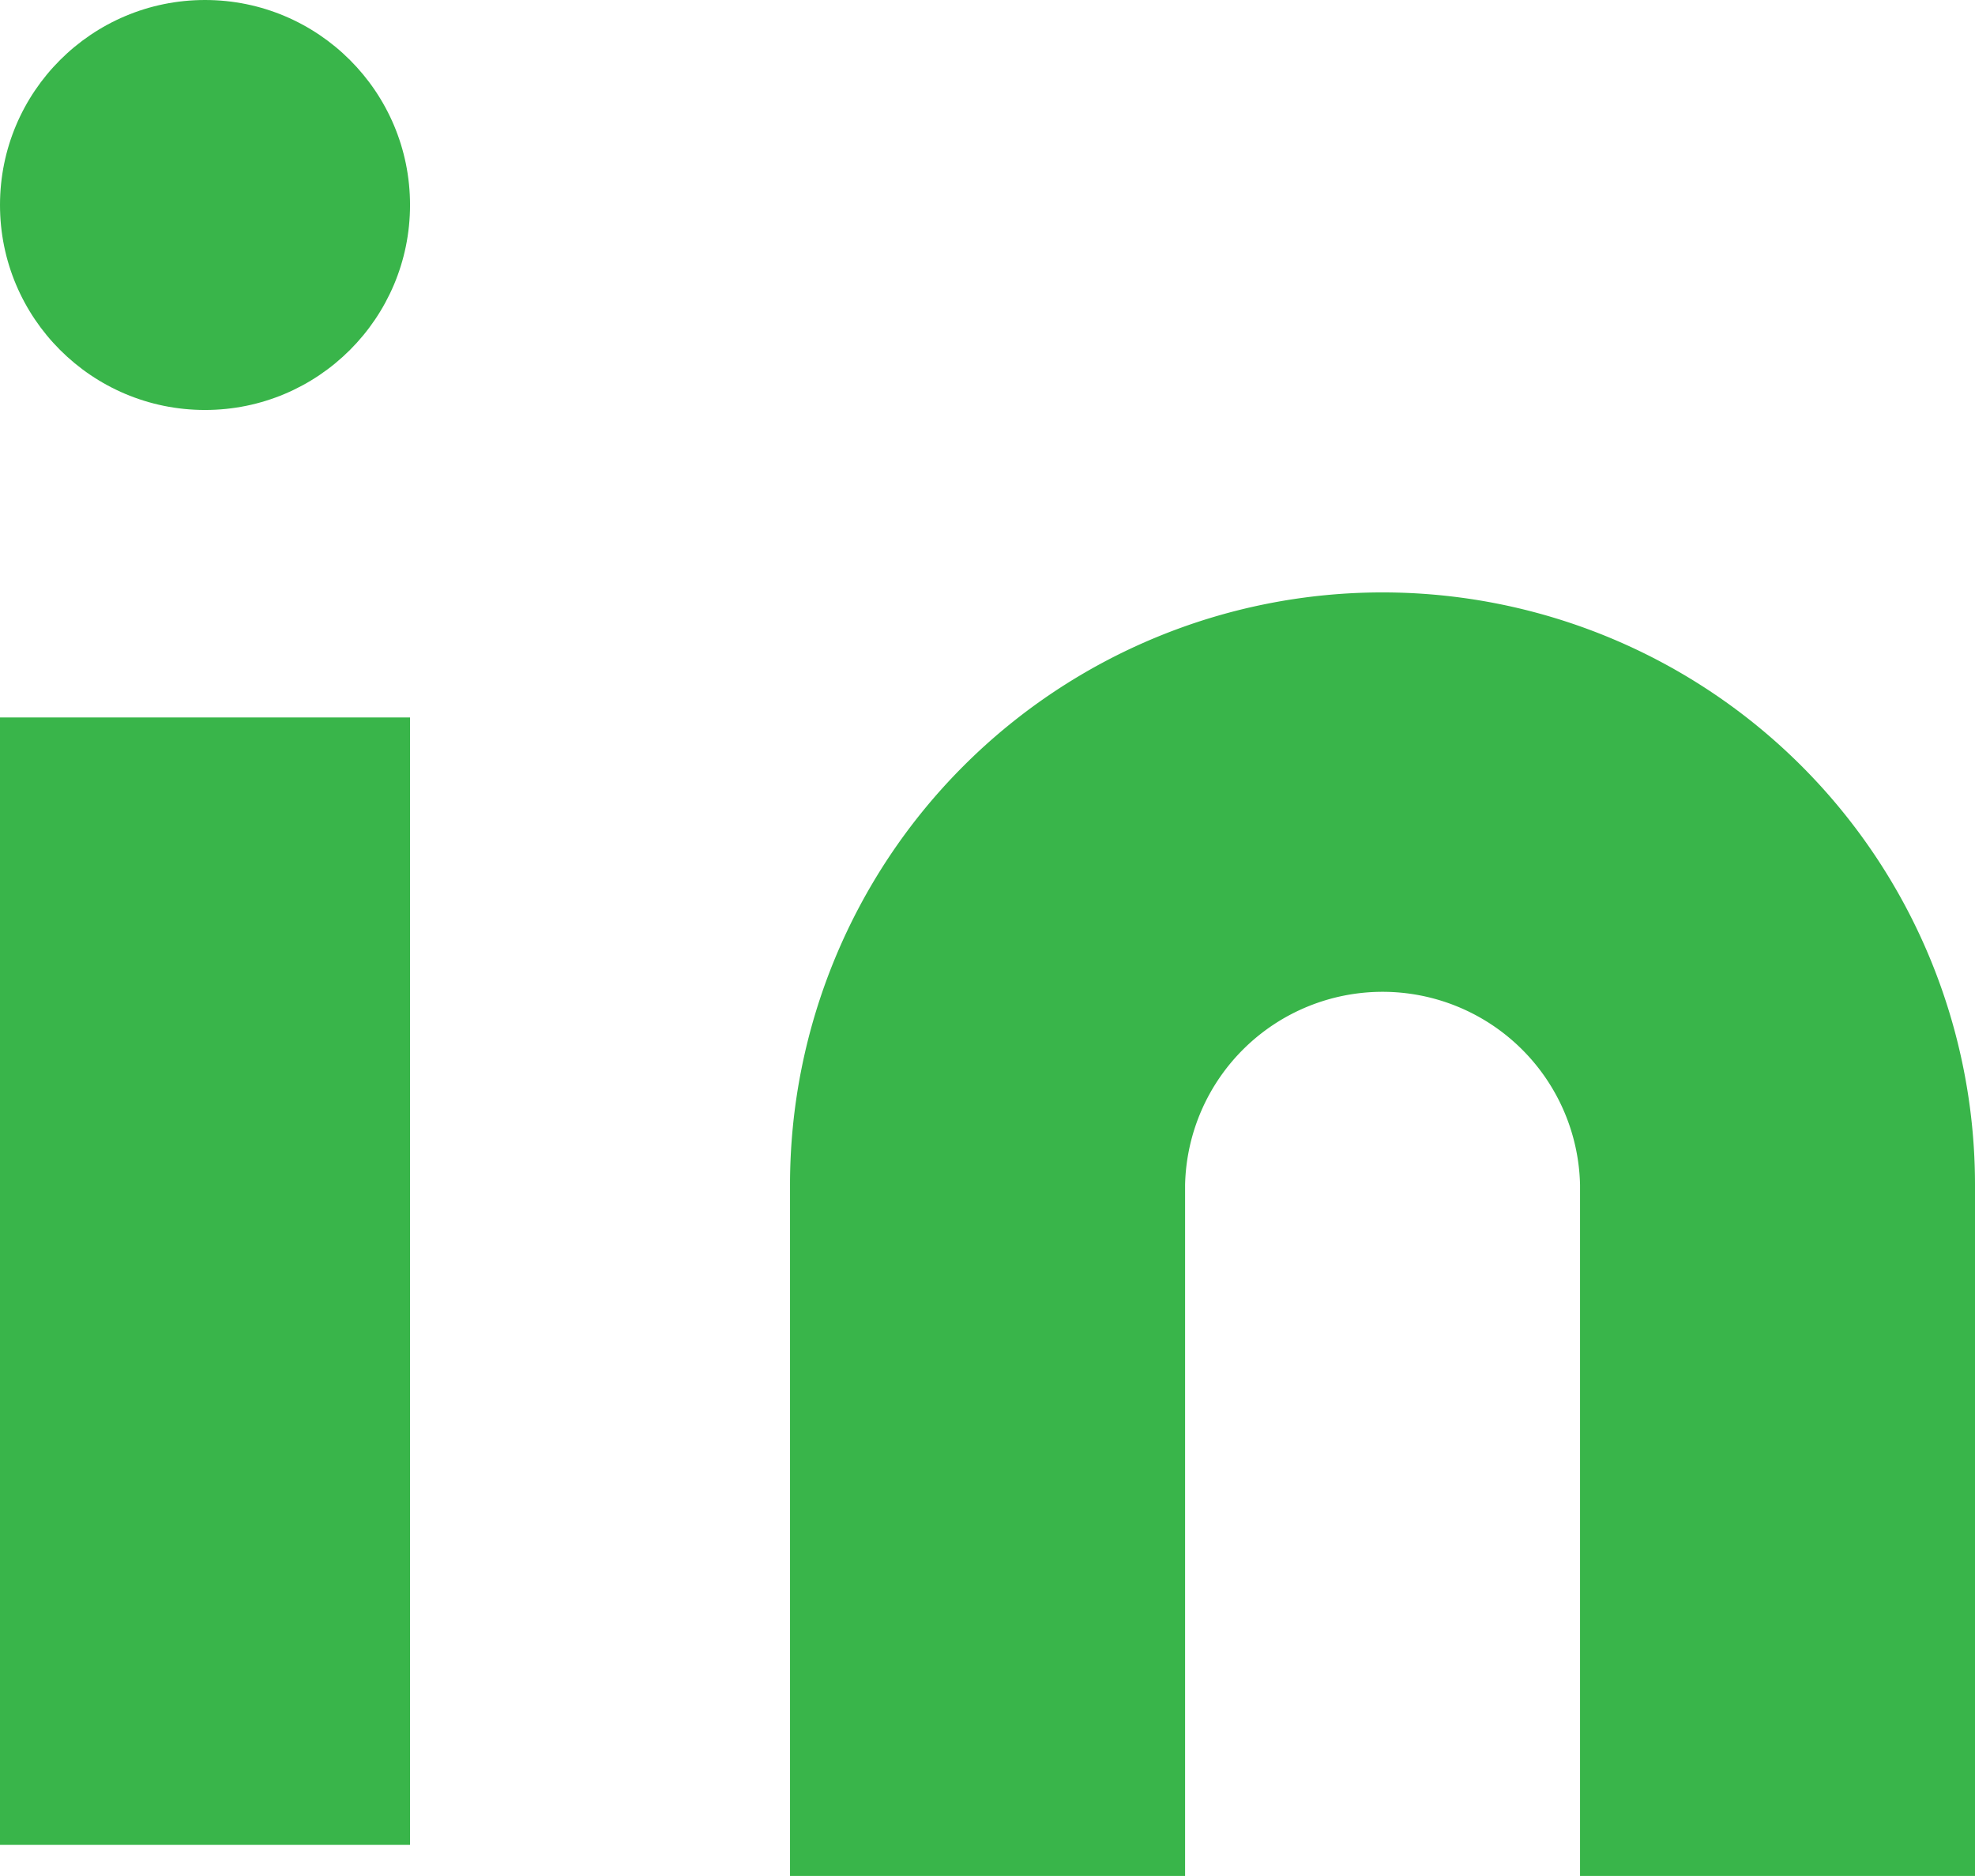
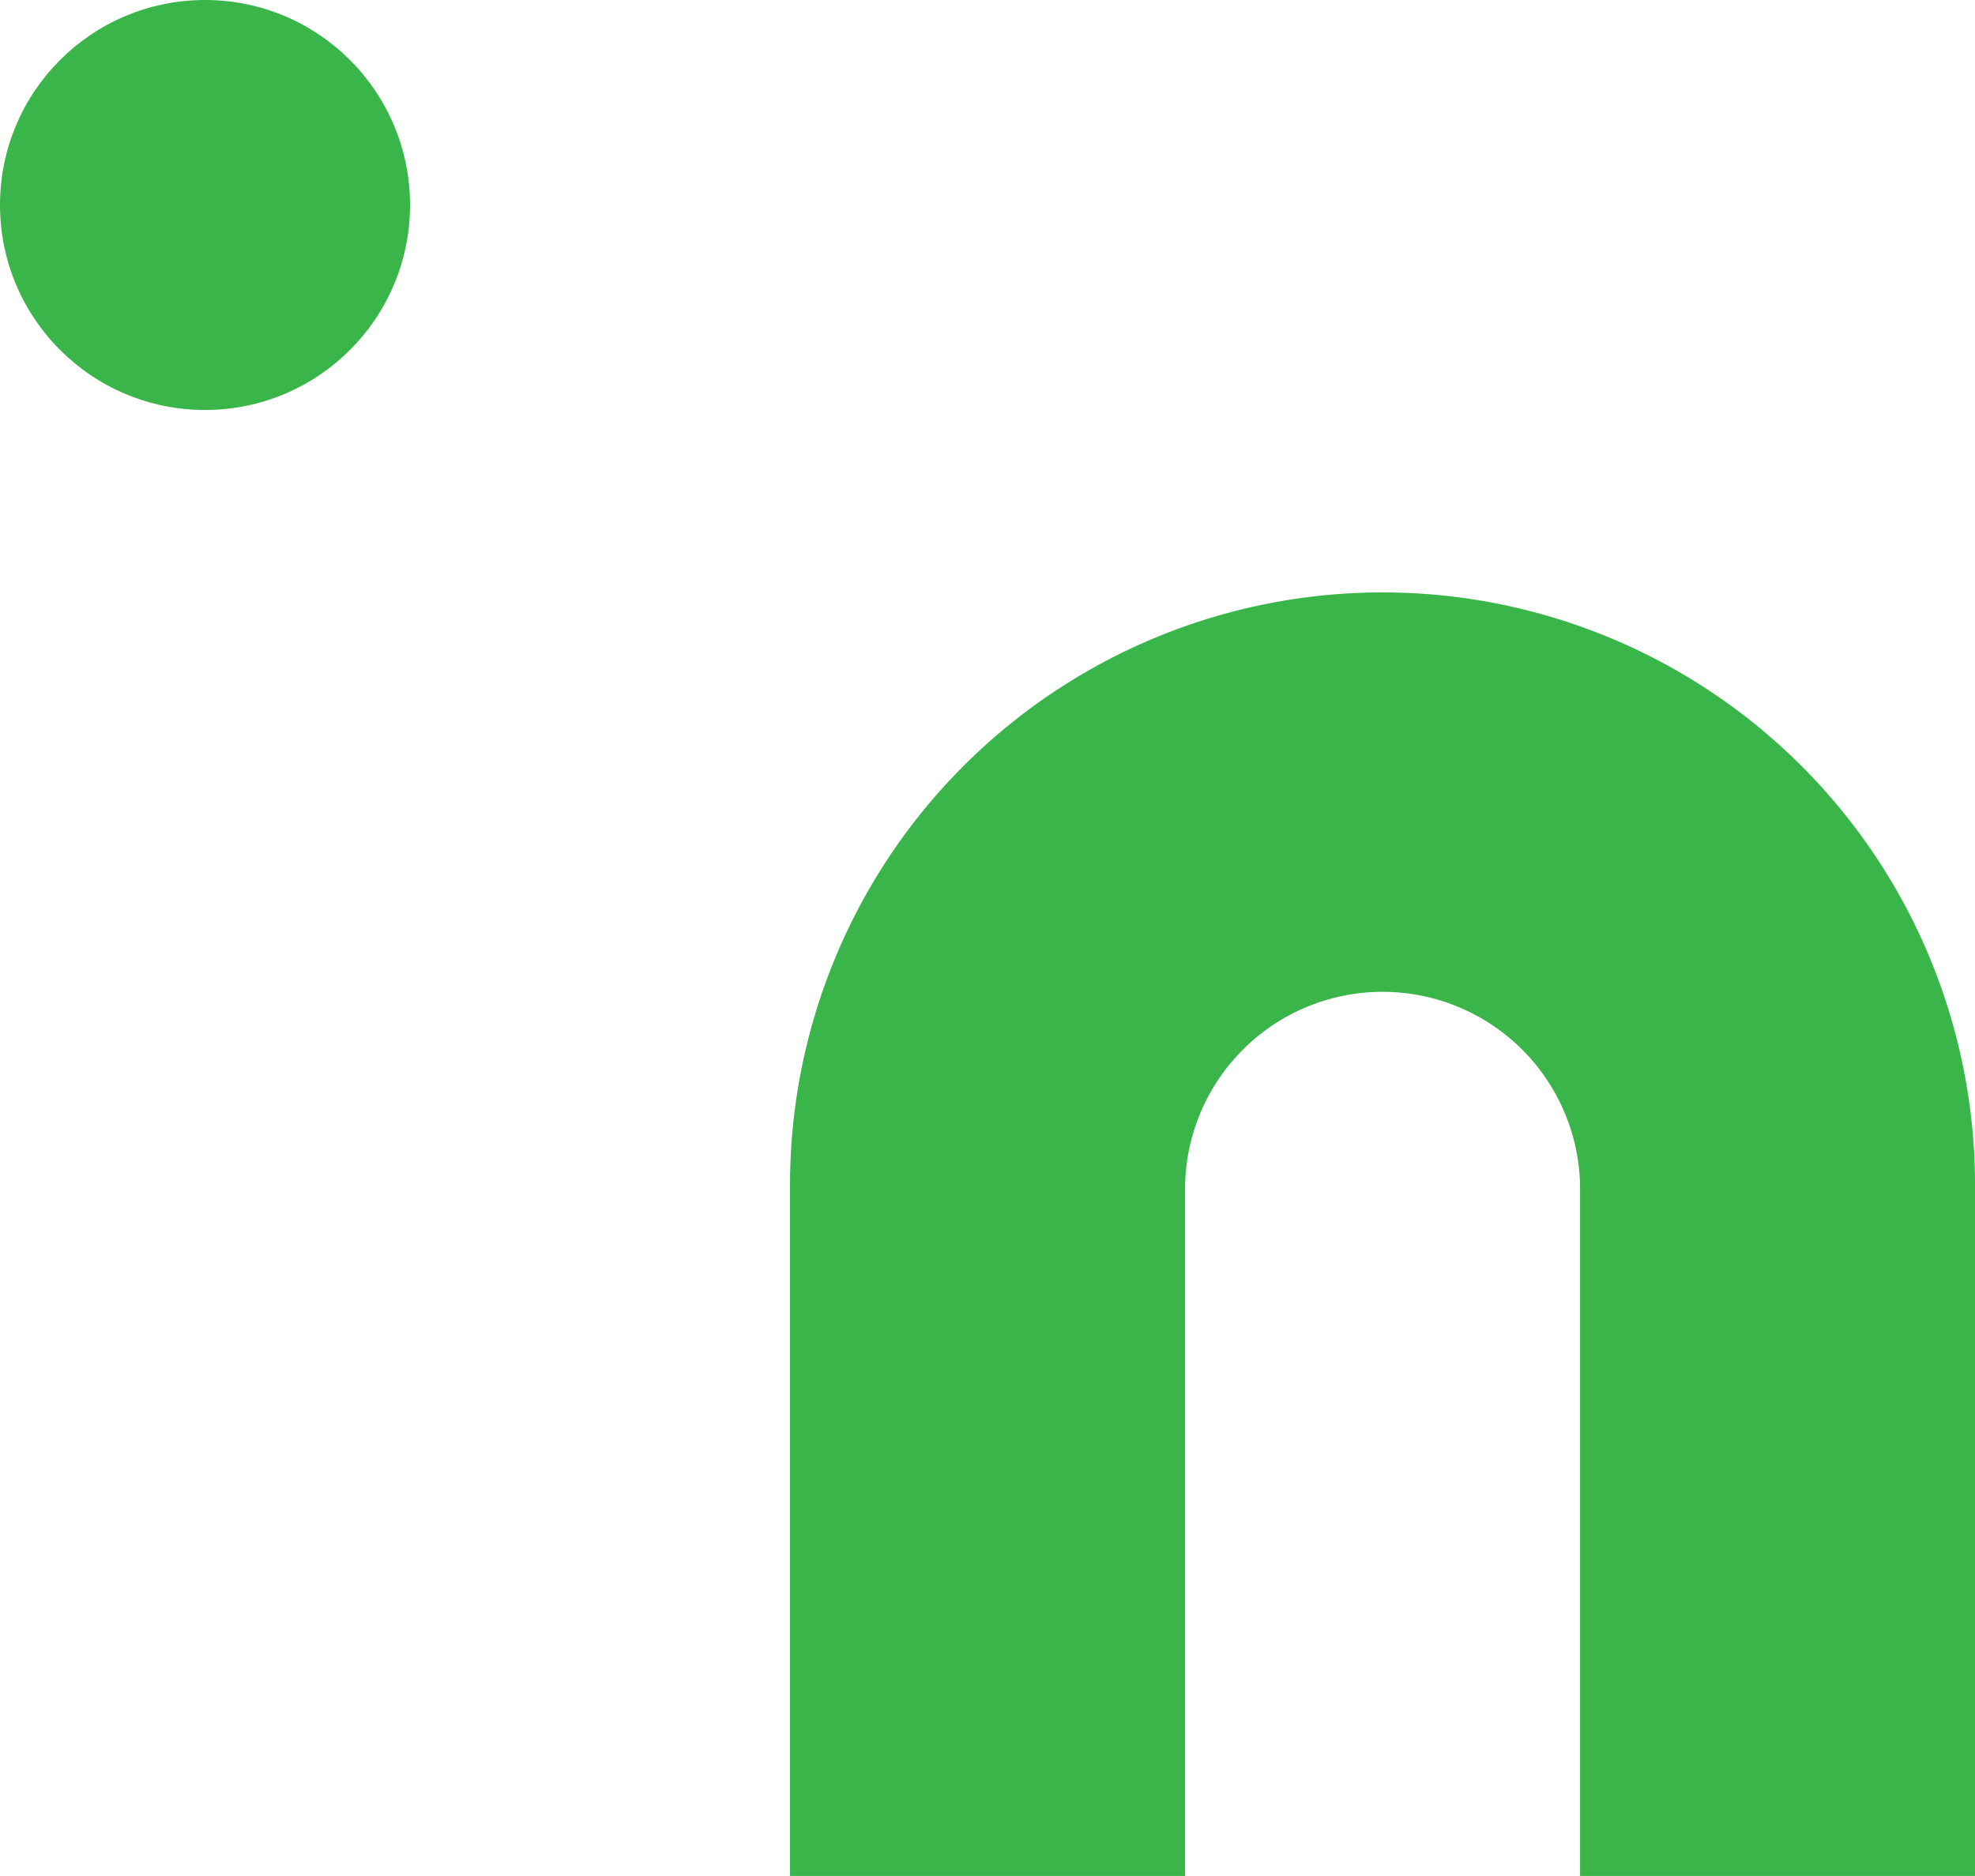
<svg xmlns="http://www.w3.org/2000/svg" id="linkedin" width="19.267" height="18.304" viewBox="0 0 19.267 18.304">
-   <path id="Path_3506" data-name="Path 3506" d="M15.78,8a5.78,5.78,0,0,1,5.78,5.78v6.743H17.707V13.78a1.927,1.927,0,0,0-3.853,0v6.743H10V13.78A5.78,5.78,0,0,1,15.78,8Z" transform="translate(-2.293 -2.22)" fill="#39b54a" />
-   <rect id="Rectangle_1891" data-name="Rectangle 1891" width="4" height="11" transform="translate(0 7)" fill="#39b54a" />
+   <path id="Path_3506" data-name="Path 3506" d="M15.78,8a5.78,5.78,0,0,1,5.78,5.78v6.743H17.707V13.78a1.927,1.927,0,0,0-3.853,0v6.743H10V13.78A5.78,5.78,0,0,1,15.78,8" transform="translate(-2.293 -2.22)" fill="#39b54a" />
  <circle id="Ellipse_4" data-name="Ellipse 4" cx="2" cy="2" r="2" fill="#39b54a" />
</svg>